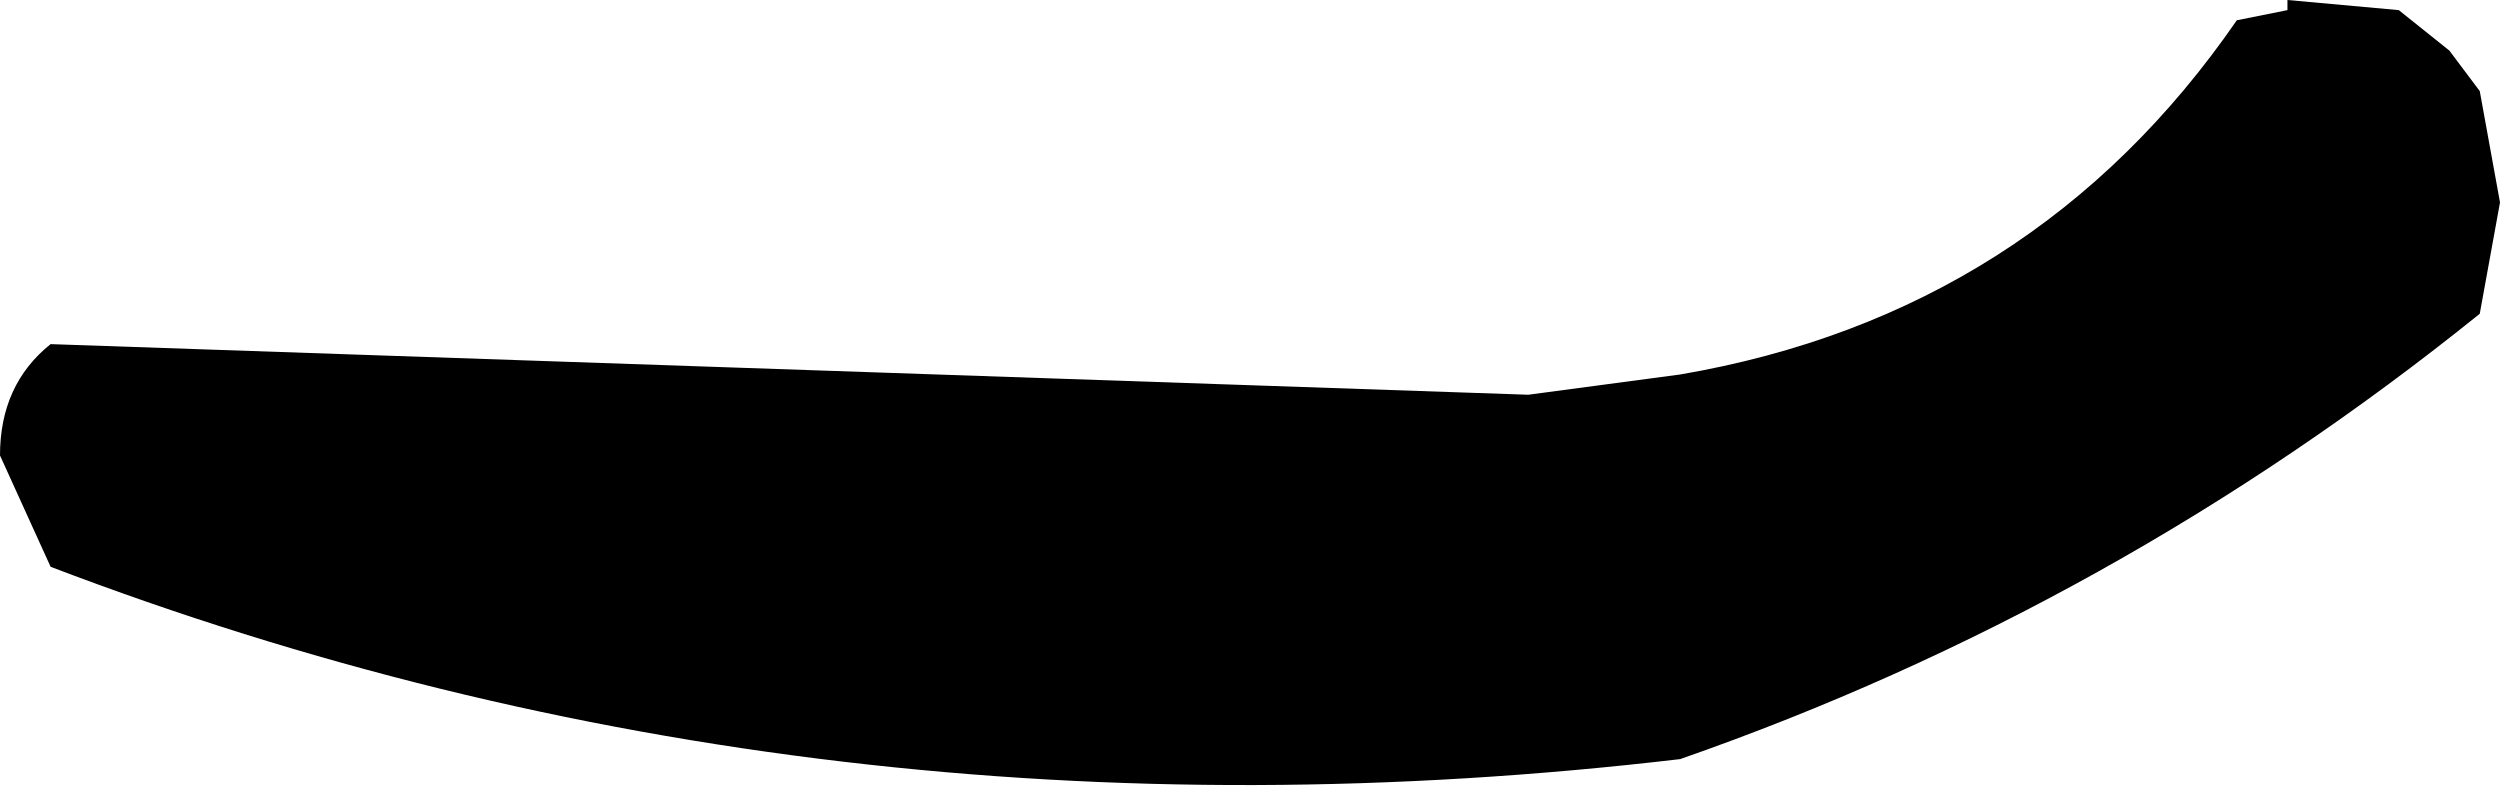
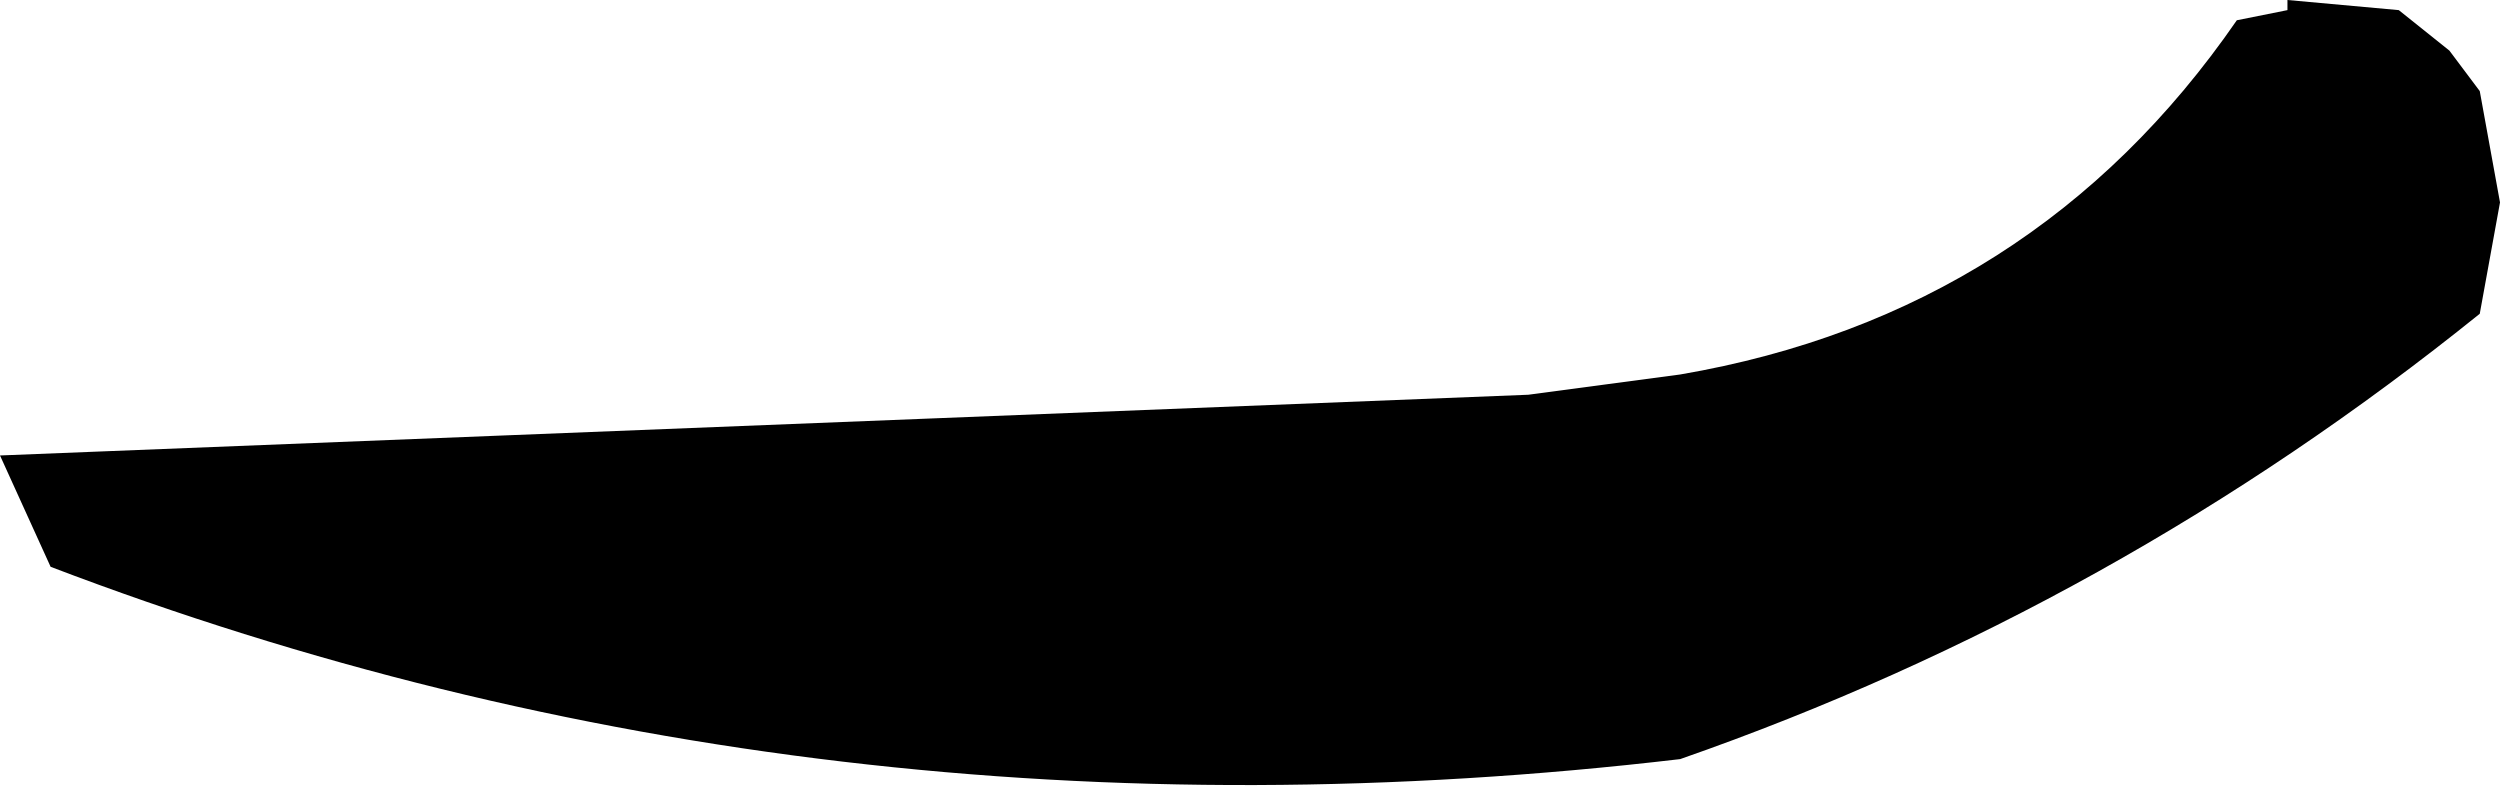
<svg xmlns="http://www.w3.org/2000/svg" height="3.9px" width="12.35px">
  <g transform="matrix(1.0, 0.0, 0.0, 1.0, -88.95, -22.5)">
-     <path d="M100.25 22.5 L100.8 22.55 101.05 22.75 101.2 22.95 101.3 23.5 101.2 24.05 Q99.4 25.5 97.25 26.25 93.0 26.75 89.2 25.3 L88.95 24.75 Q88.95 24.4 89.2 24.2 L96.5 24.45 97.25 24.35 Q99.0 24.05 100.0 22.6 L100.25 22.55 100.25 22.5" fill="#000000" fill-rule="evenodd" stroke="none" />
+     <path d="M100.25 22.5 L100.8 22.55 101.05 22.75 101.2 22.95 101.3 23.5 101.2 24.05 Q99.4 25.5 97.25 26.25 93.0 26.75 89.2 25.3 L88.95 24.75 L96.5 24.45 97.25 24.35 Q99.0 24.05 100.0 22.6 L100.25 22.55 100.25 22.5" fill="#000000" fill-rule="evenodd" stroke="none" />
  </g>
</svg>